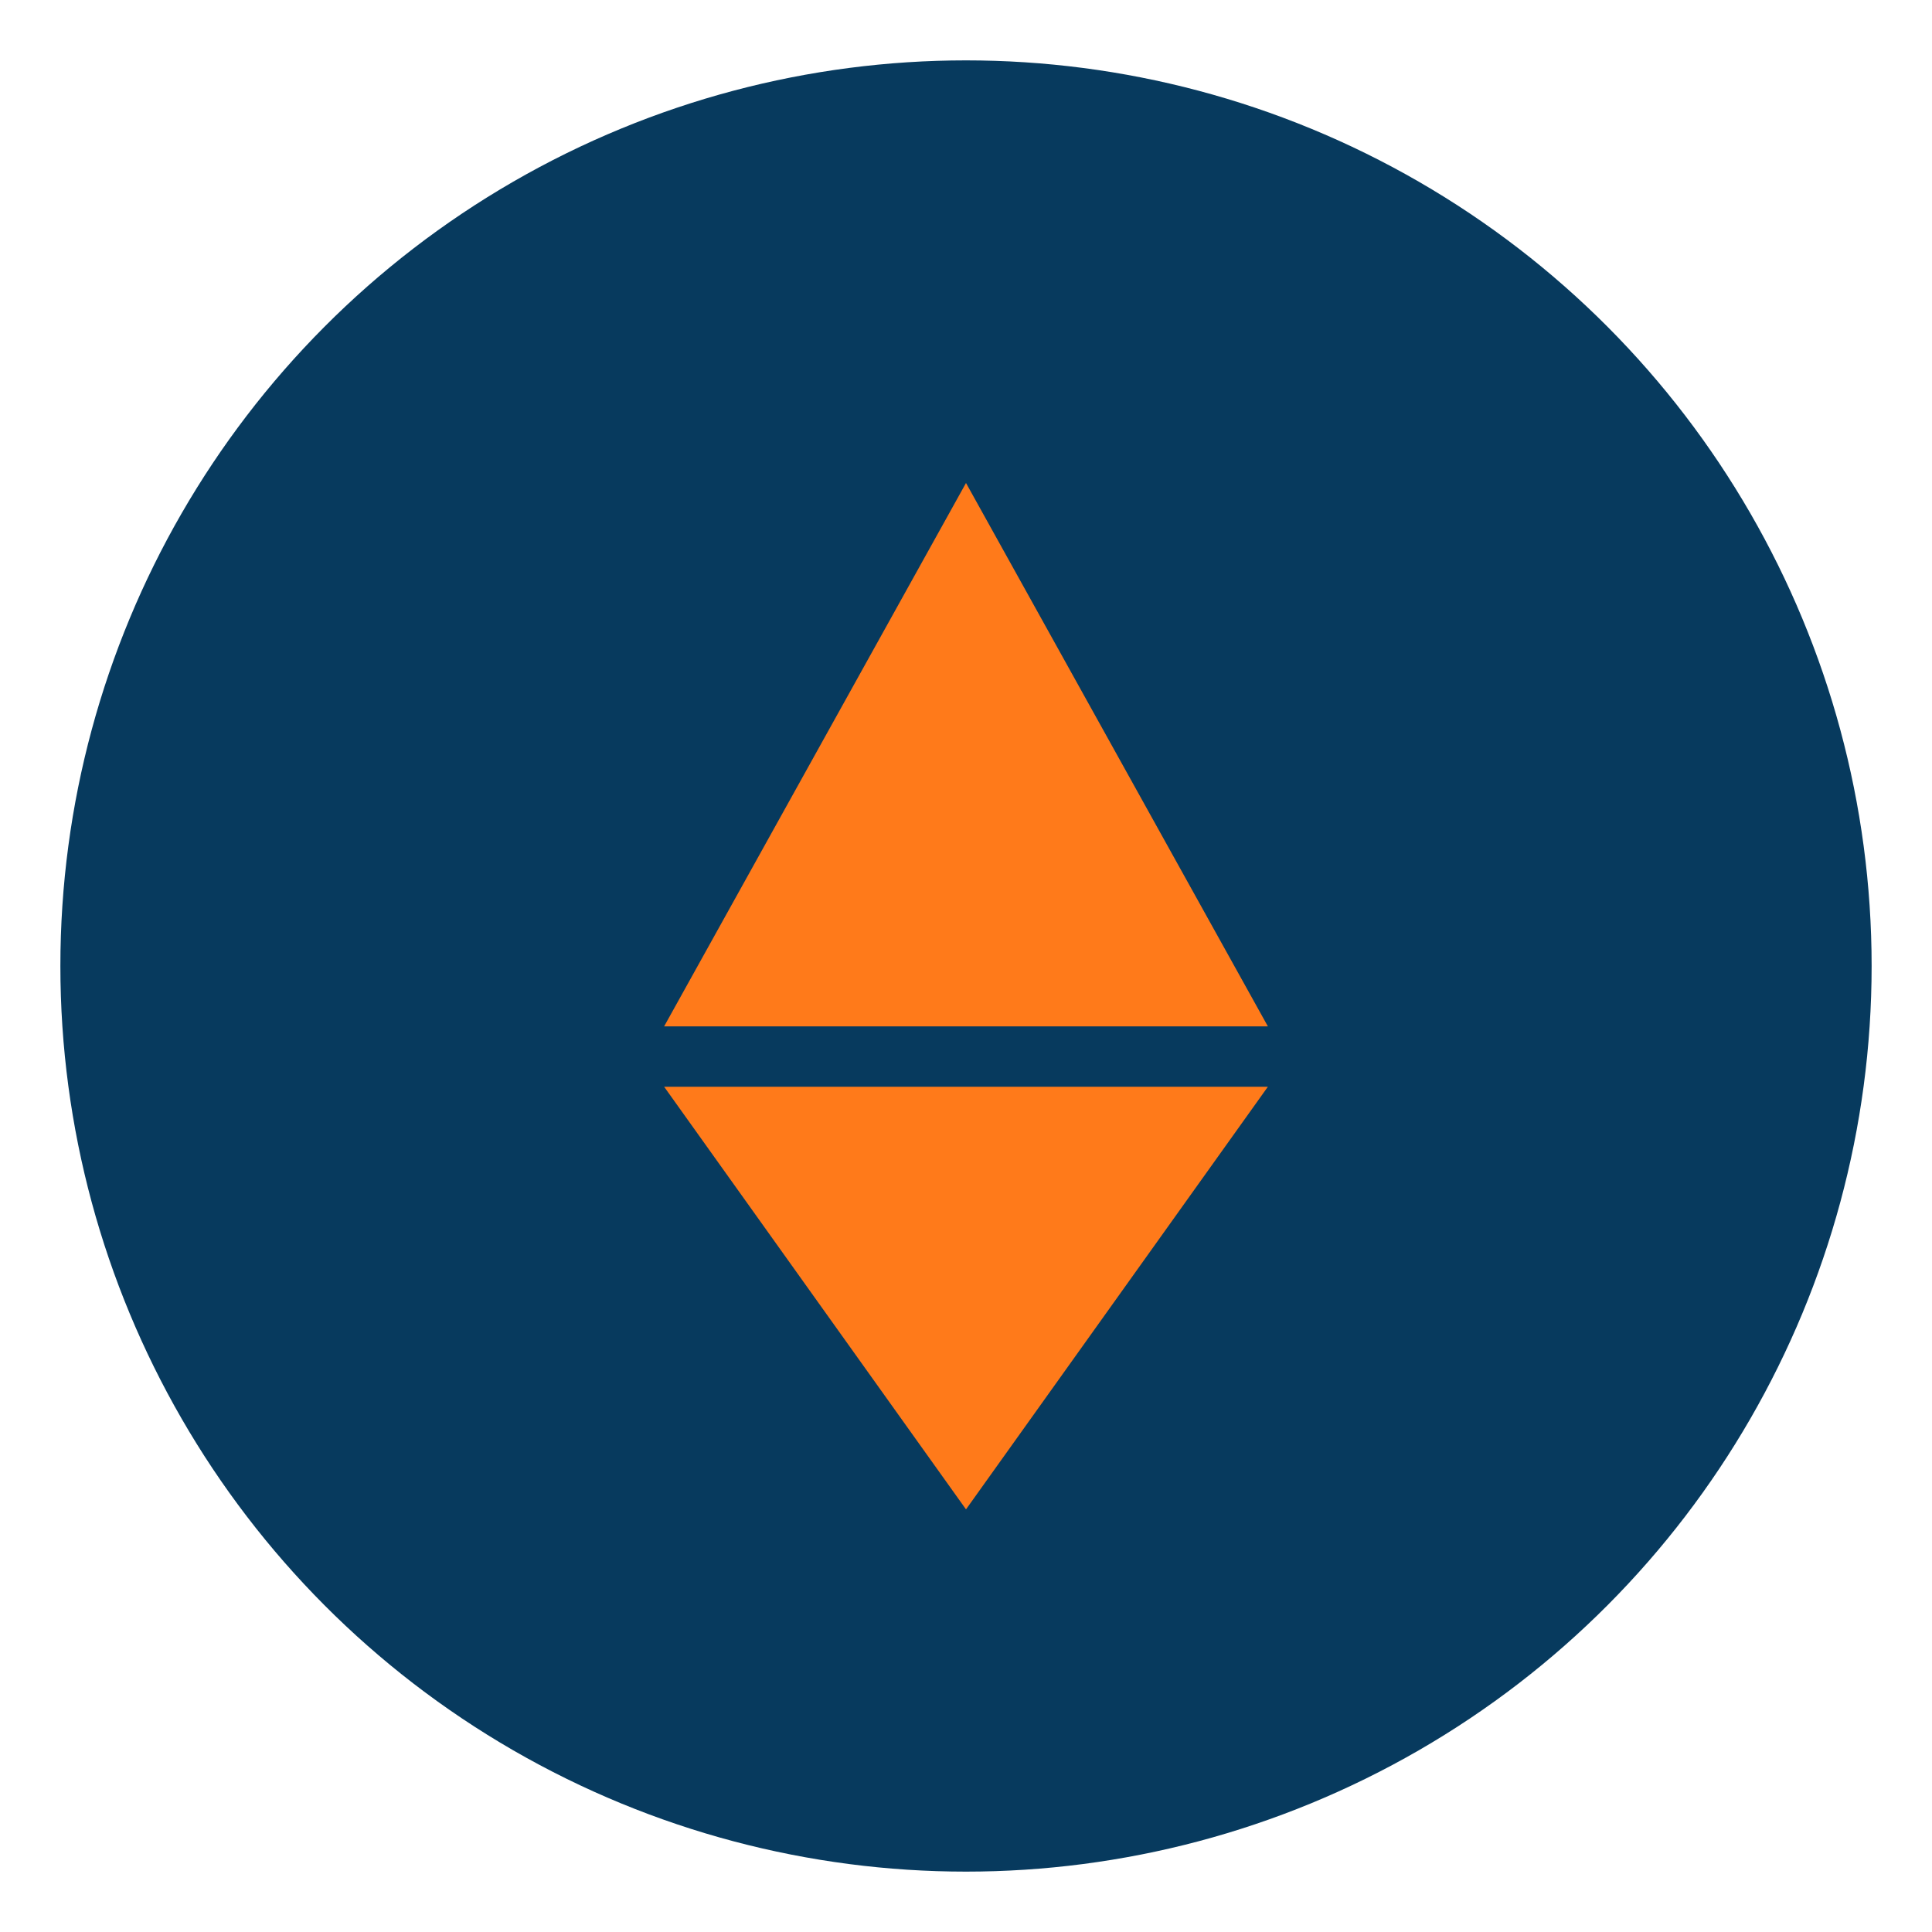
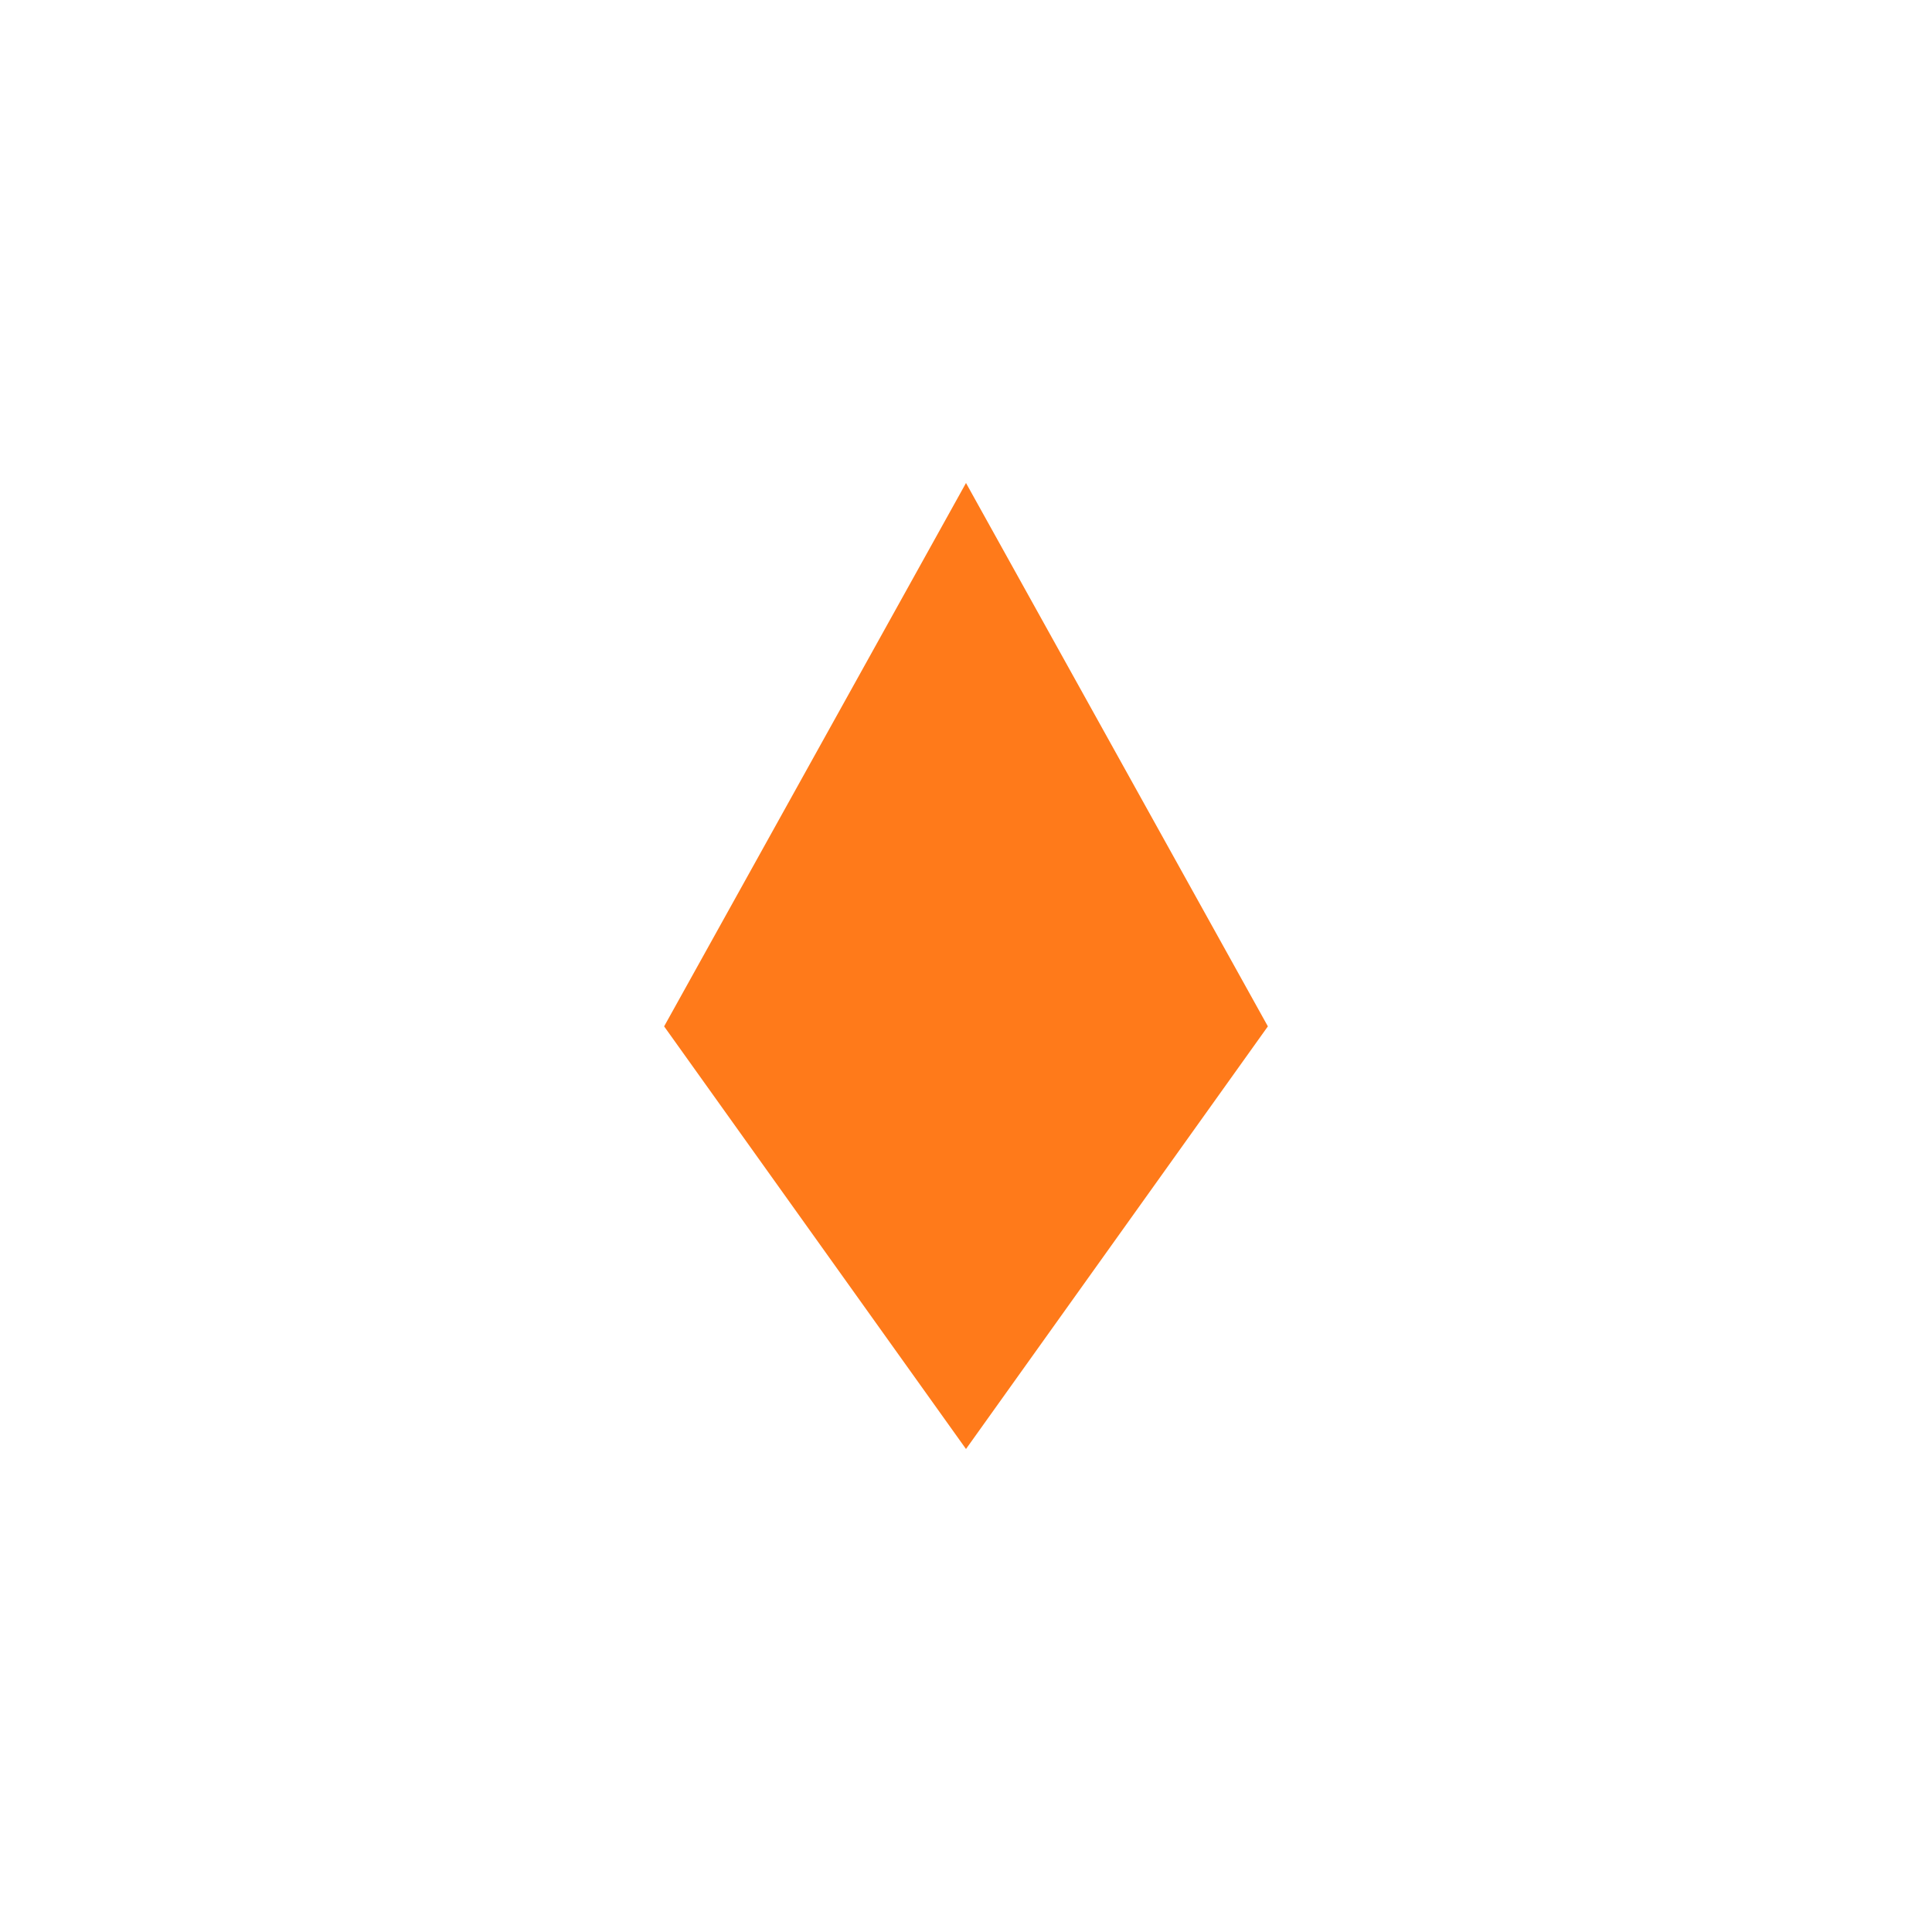
<svg xmlns="http://www.w3.org/2000/svg" width="32" height="32" viewBox="0 0 32 32">
-   <circle cx="16" cy="16" r="15" fill="#073A5E" />
-   <path d="M11 17l5-9 5 9zm0 1l5 7 5-7z" fill="#FF7A1A" />
+   <path d="M11 17l5-9 5 9zl5 7 5-7z" fill="#FF7A1A" />
</svg>